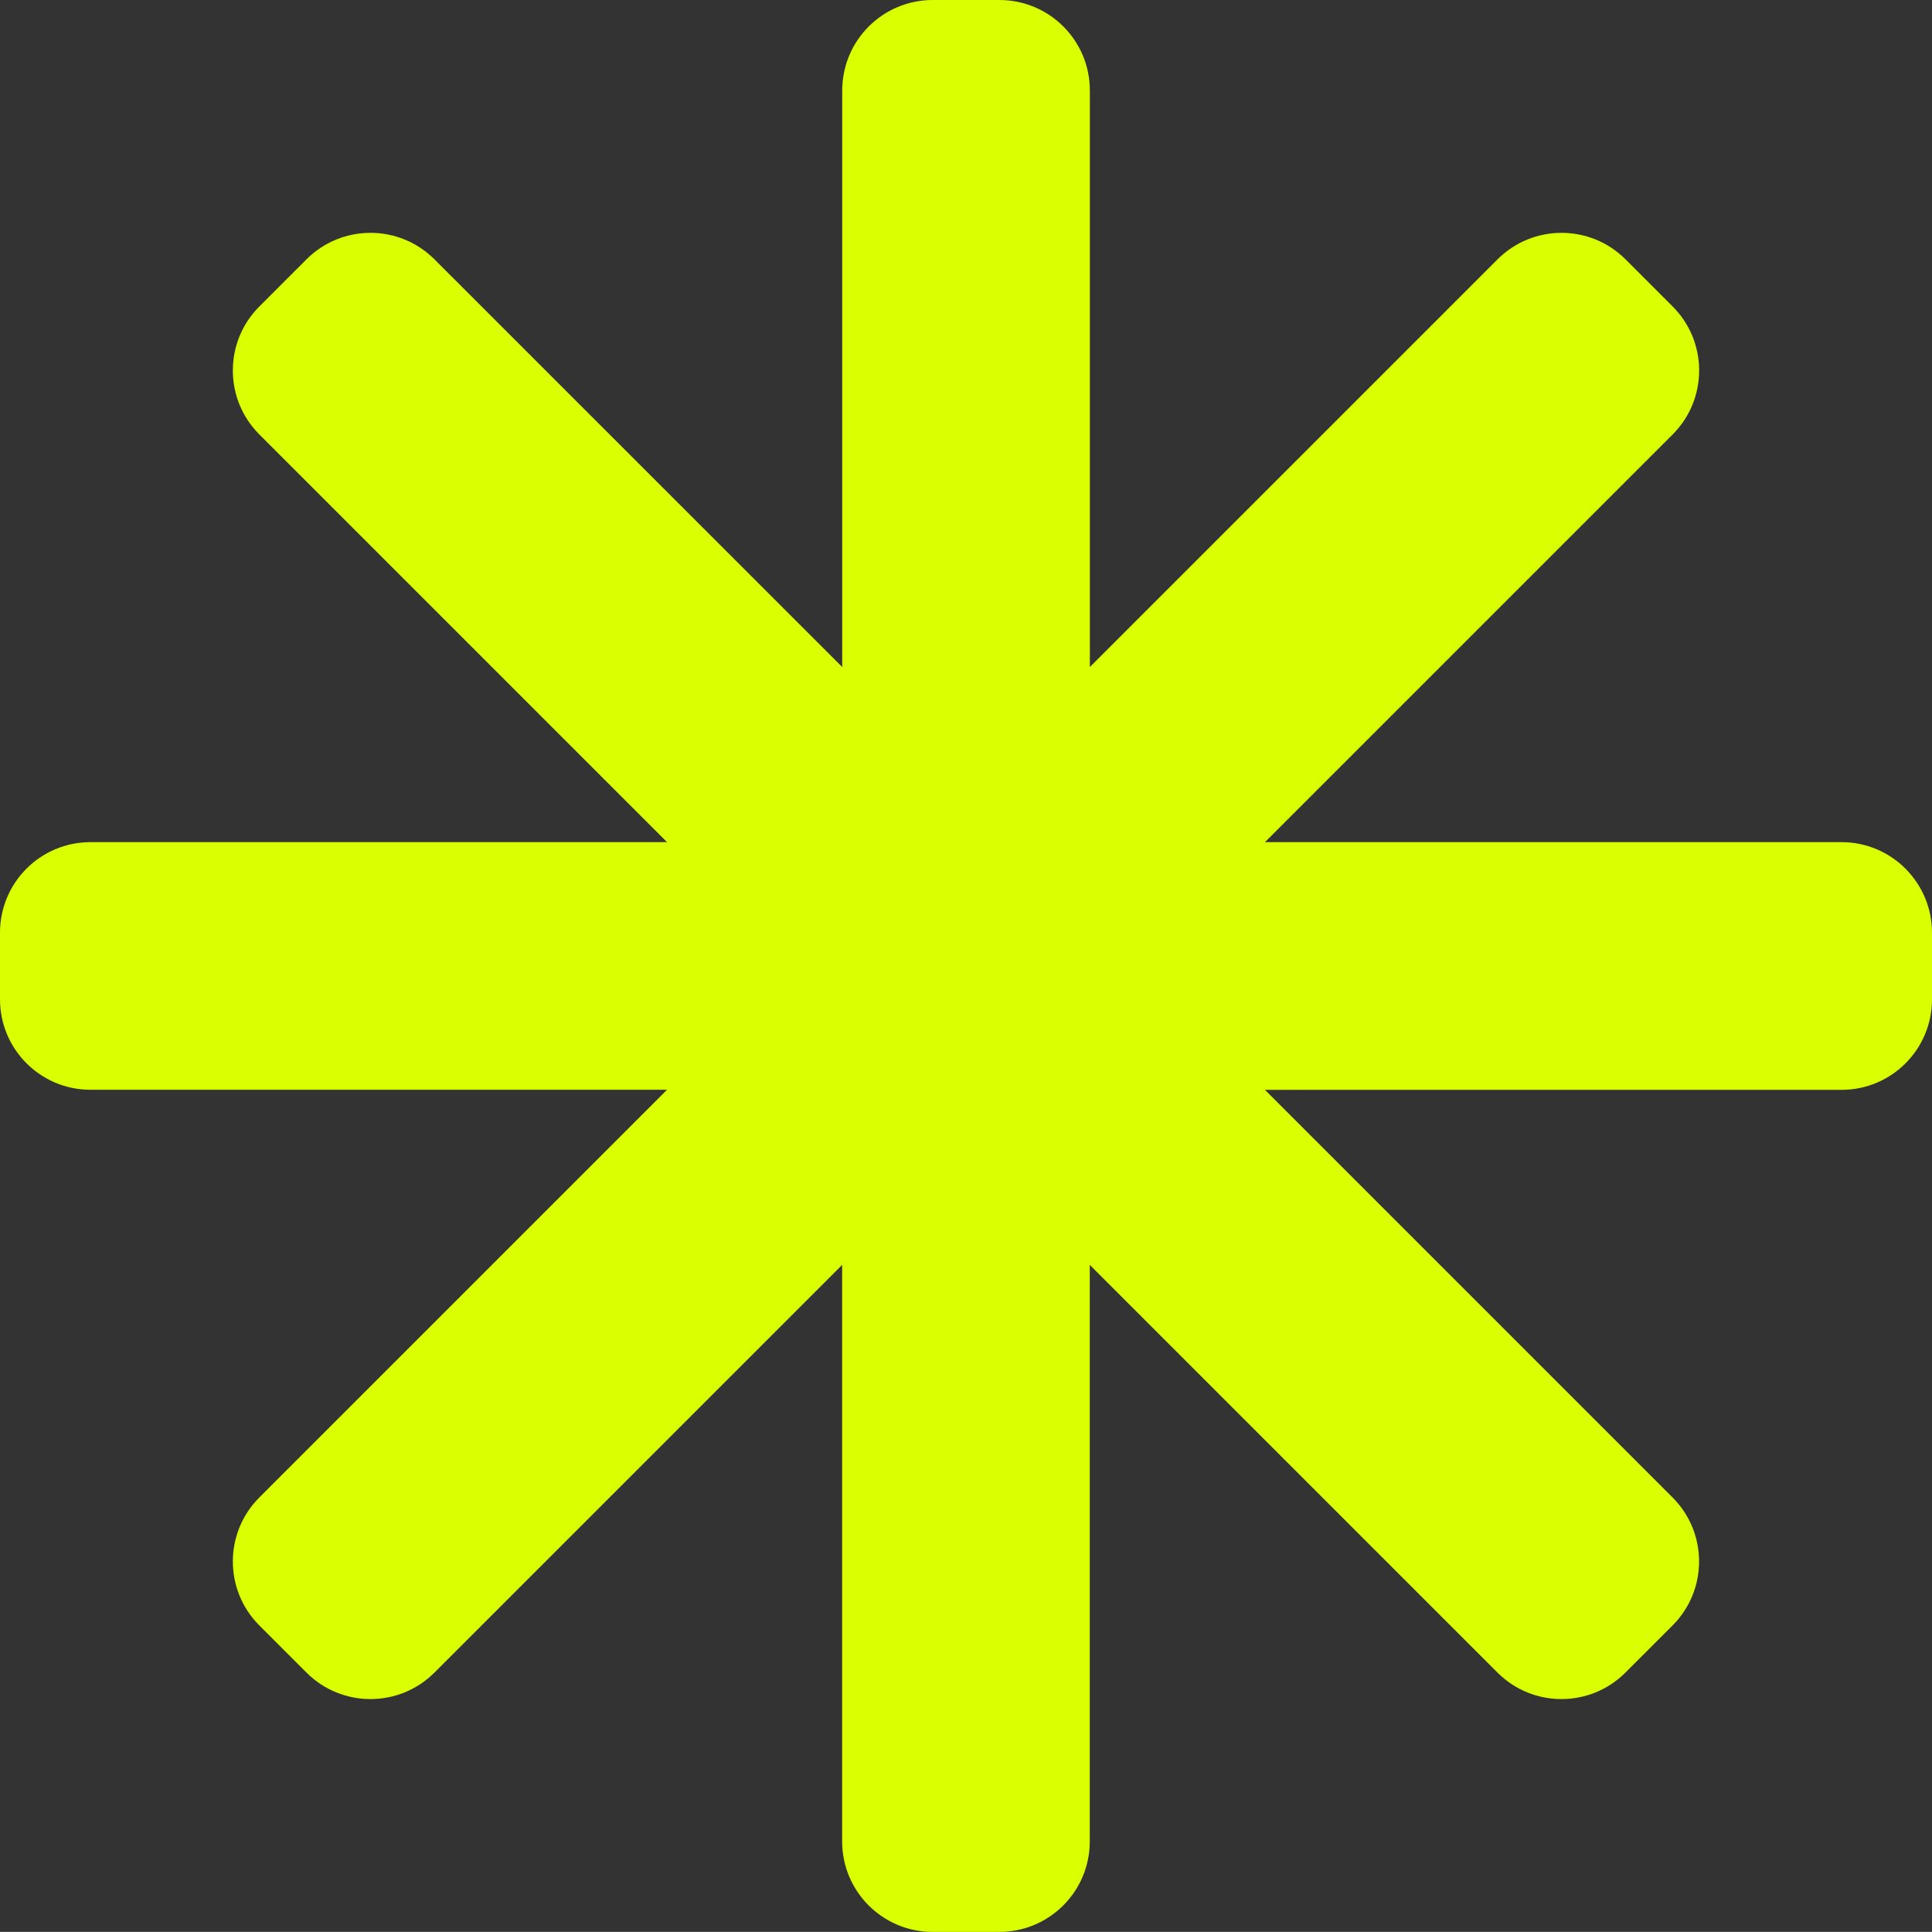
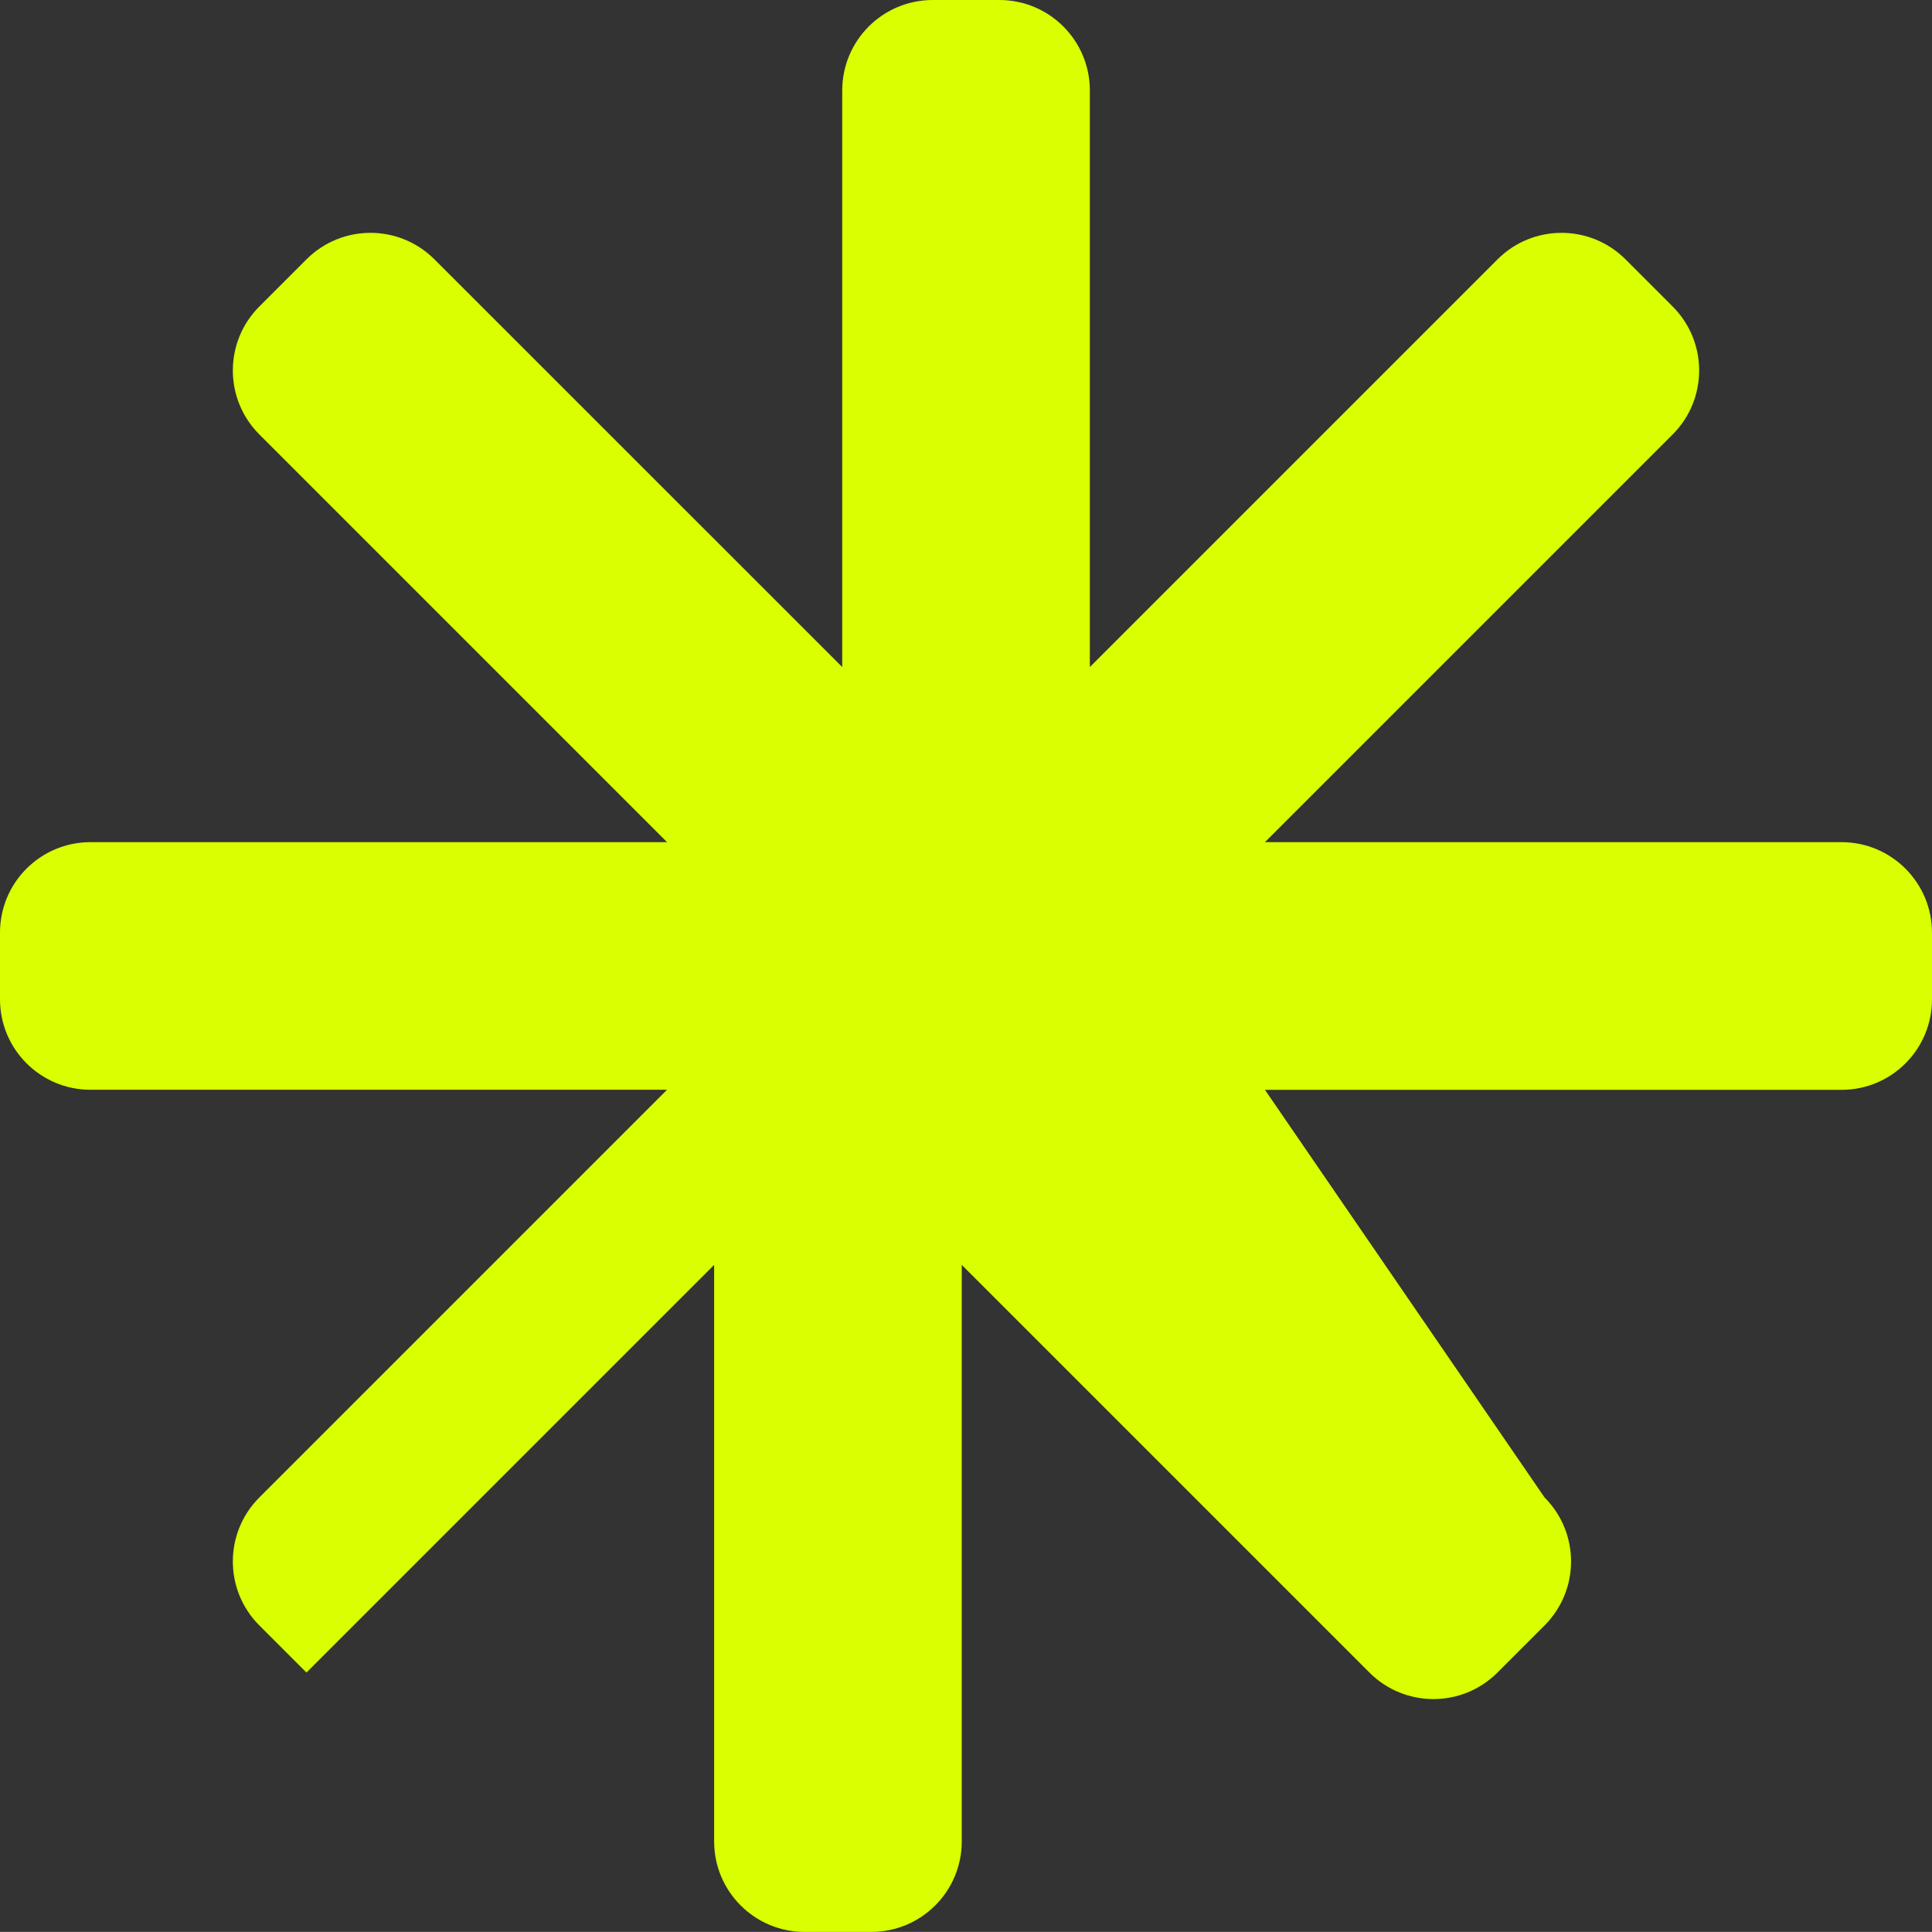
<svg xmlns="http://www.w3.org/2000/svg" fill="#000000" height="2370.9" preserveAspectRatio="xMidYMid meet" version="1" viewBox="314.5 314.5 2371.0 2370.9" width="2371" zoomAndPan="magnify">
  <rect x="314.5" y="314.5" width="2371.0" height="2370.9" fill="#333333" stroke="none" />
  <g id="change1_1">
-     <path d="M2574.4,1348h-707.5l500.3-500.3c43.4-43.4,43.4-113.7,0-157.1l-57.8-57.8c-43.4-43.4-113.7-43.4-157.1,0 L1652,1133.1V425.6c0-61.4-49.7-111.1-111.1-111.1h-81.7c-61.4,0-111.1,49.7-111.1,111.1v707.5L847.7,632.8 c-43.4-43.4-113.7-43.4-157.1,0l-57.8,57.8c-43.4,43.4-43.4,113.7,0,157.1l500.3,500.3H425.6c-61.4,0-111.1,49.7-111.1,111.1v81.7 c0,61.4,49.7,111.1,111.1,111.1h707.5l-500.3,500.3c-43.4,43.4-43.4,113.7,0,157.1l57.8,57.8c43.4,43.4,113.7,43.4,157.1,0 l500.3-500.3v707.5c0,61.4,49.7,111.1,111.1,111.1h81.7c61.4,0,111.1-49.7,111.1-111.1v-707.5l500.3,500.3 c43.4,43.4,113.7,43.4,157.1,0l57.8-57.8c43.4-43.4,43.4-113.7,0-157.1L1866.9,1652h707.5c61.4,0,111.1-49.7,111.1-111.1v-81.7 C2685.5,1397.8,2635.8,1348,2574.4,1348z" fill="#d9ff00" />
+     <path d="M2574.4,1348h-707.5l500.3-500.3c43.4-43.4,43.4-113.7,0-157.1l-57.8-57.8c-43.4-43.4-113.7-43.4-157.1,0 L1652,1133.1V425.6c0-61.4-49.7-111.1-111.1-111.1h-81.7c-61.4,0-111.1,49.7-111.1,111.1v707.5L847.7,632.8 c-43.4-43.4-113.7-43.4-157.1,0l-57.8,57.8c-43.4,43.4-43.4,113.7,0,157.1l500.3,500.3H425.6c-61.4,0-111.1,49.7-111.1,111.1v81.7 c0,61.4,49.7,111.1,111.1,111.1h707.5l-500.3,500.3c-43.4,43.4-43.4,113.7,0,157.1l57.8,57.8l500.3-500.3v707.5c0,61.4,49.7,111.1,111.1,111.1h81.7c61.4,0,111.1-49.7,111.1-111.1v-707.5l500.3,500.3 c43.4,43.4,113.7,43.4,157.1,0l57.8-57.8c43.4-43.4,43.4-113.7,0-157.1L1866.9,1652h707.5c61.4,0,111.1-49.7,111.1-111.1v-81.7 C2685.5,1397.8,2635.8,1348,2574.4,1348z" fill="#d9ff00" />
  </g>
</svg>